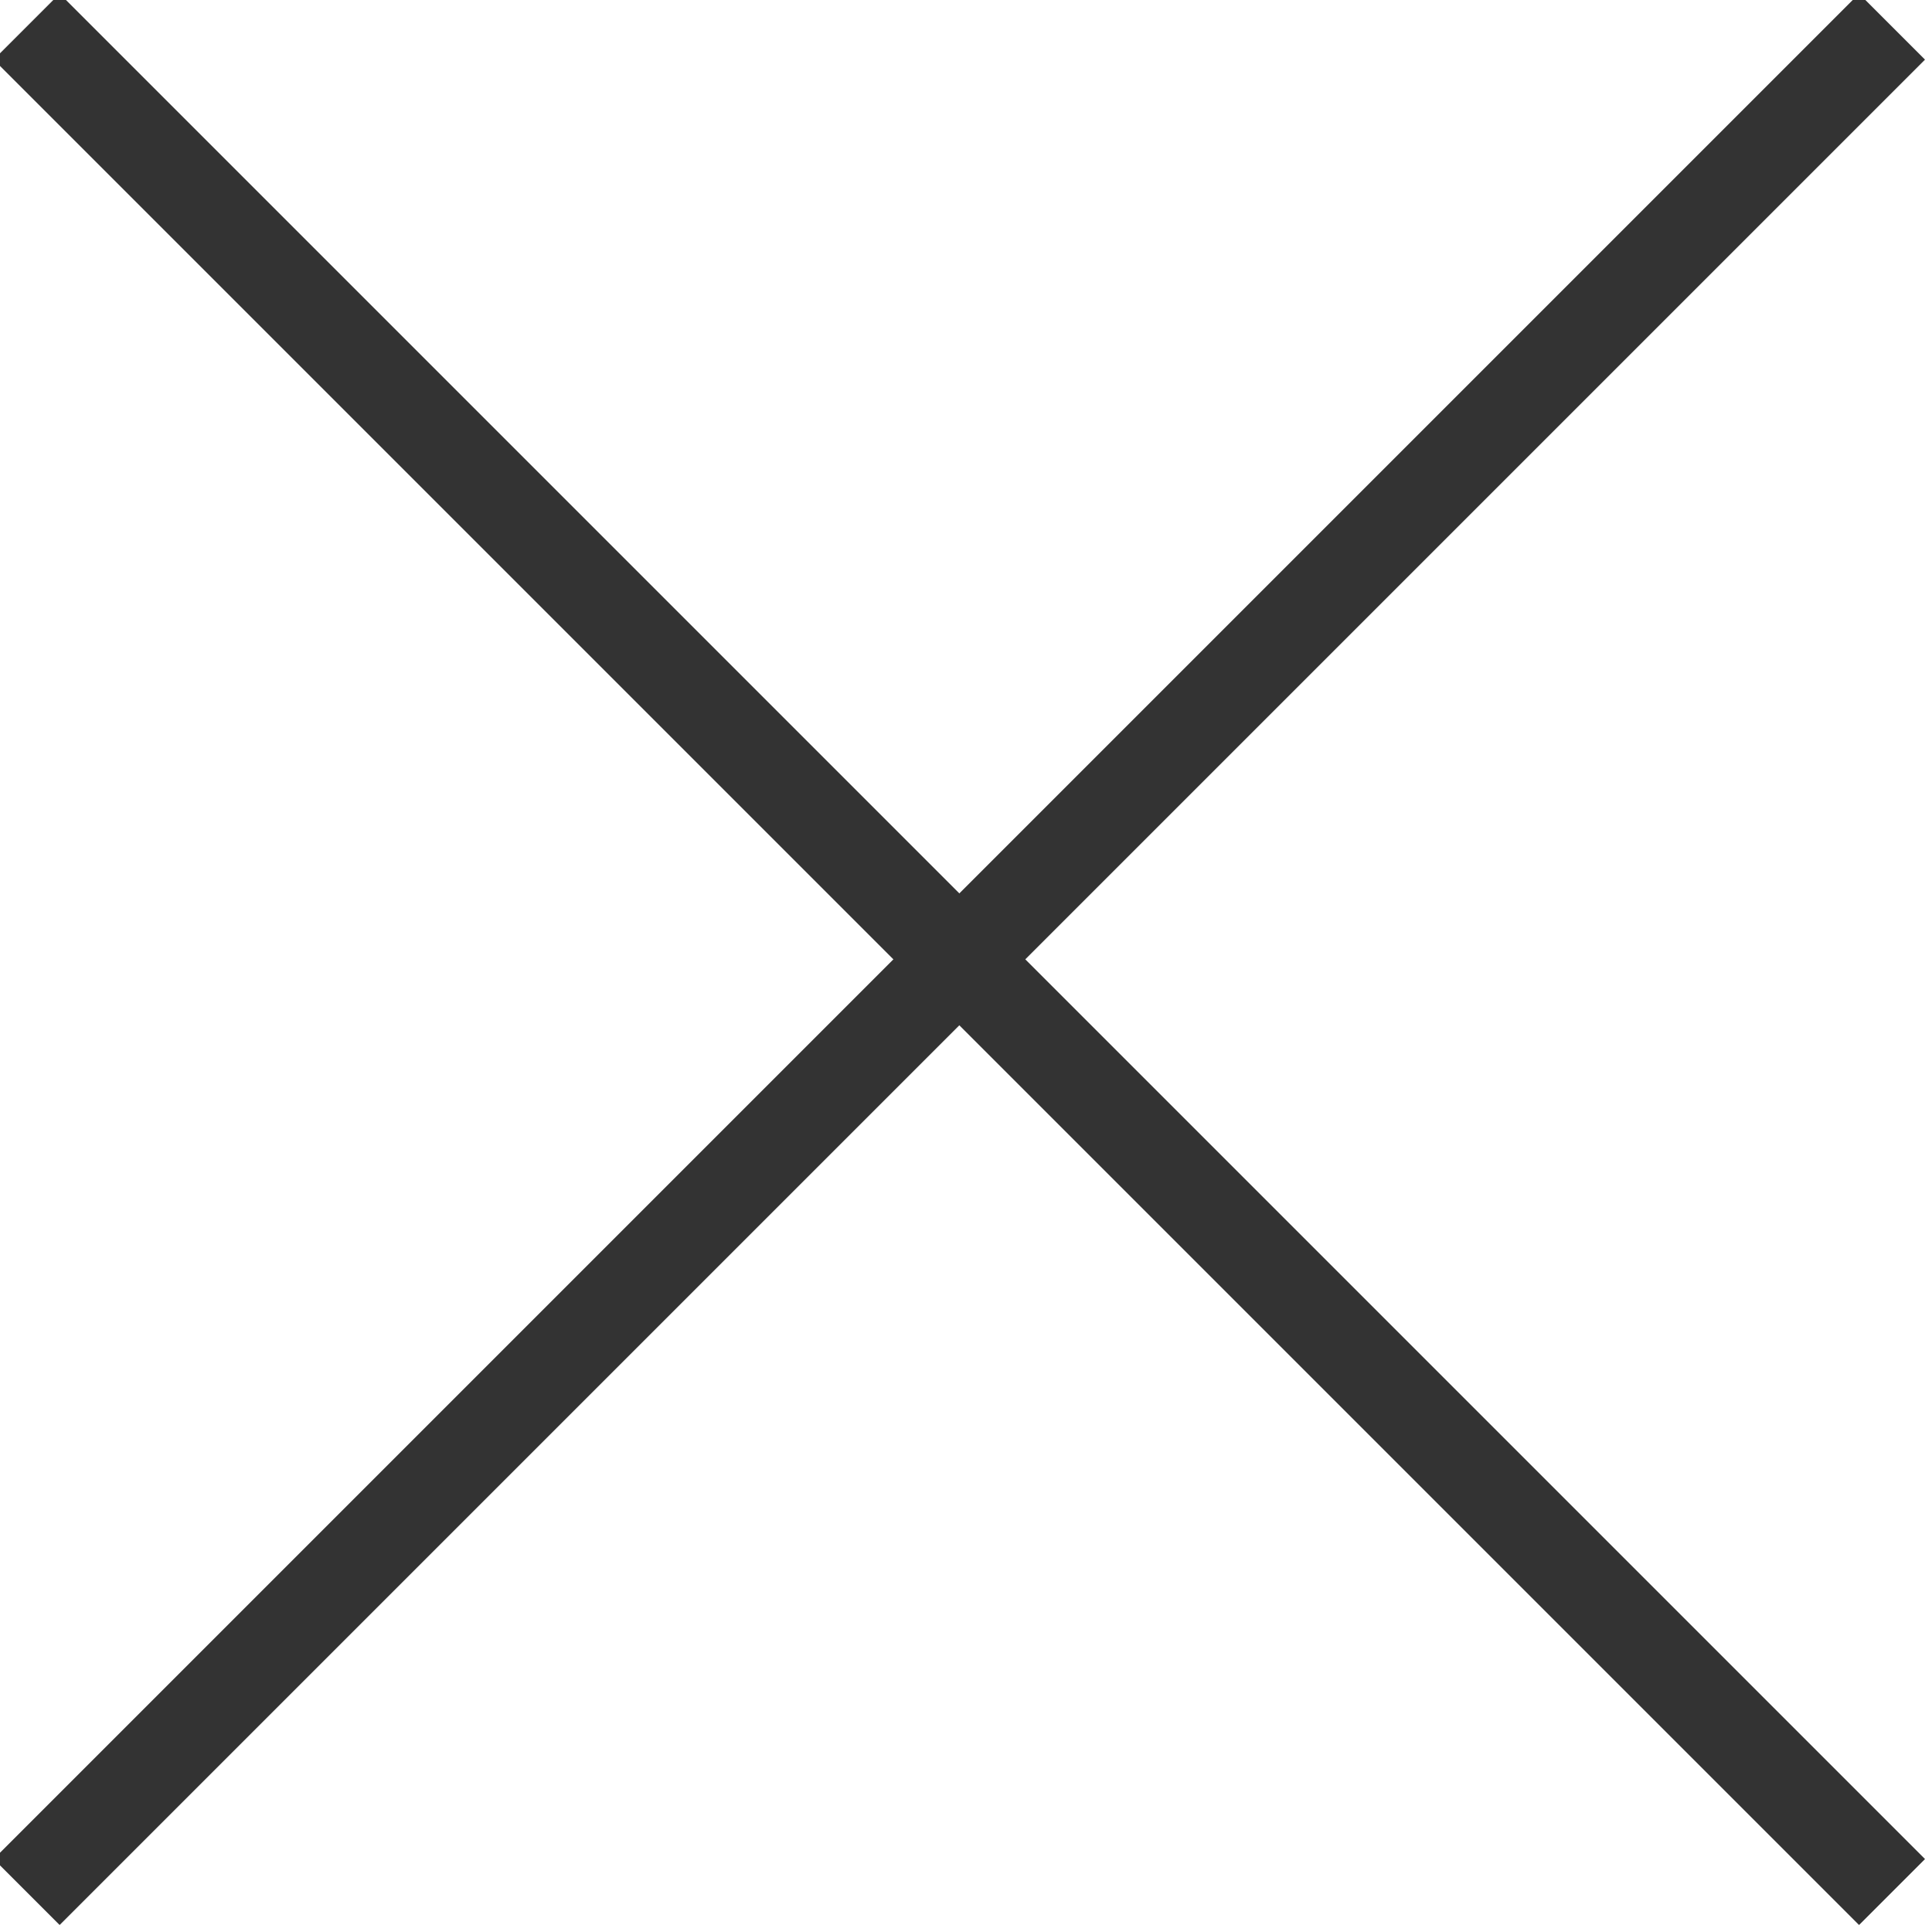
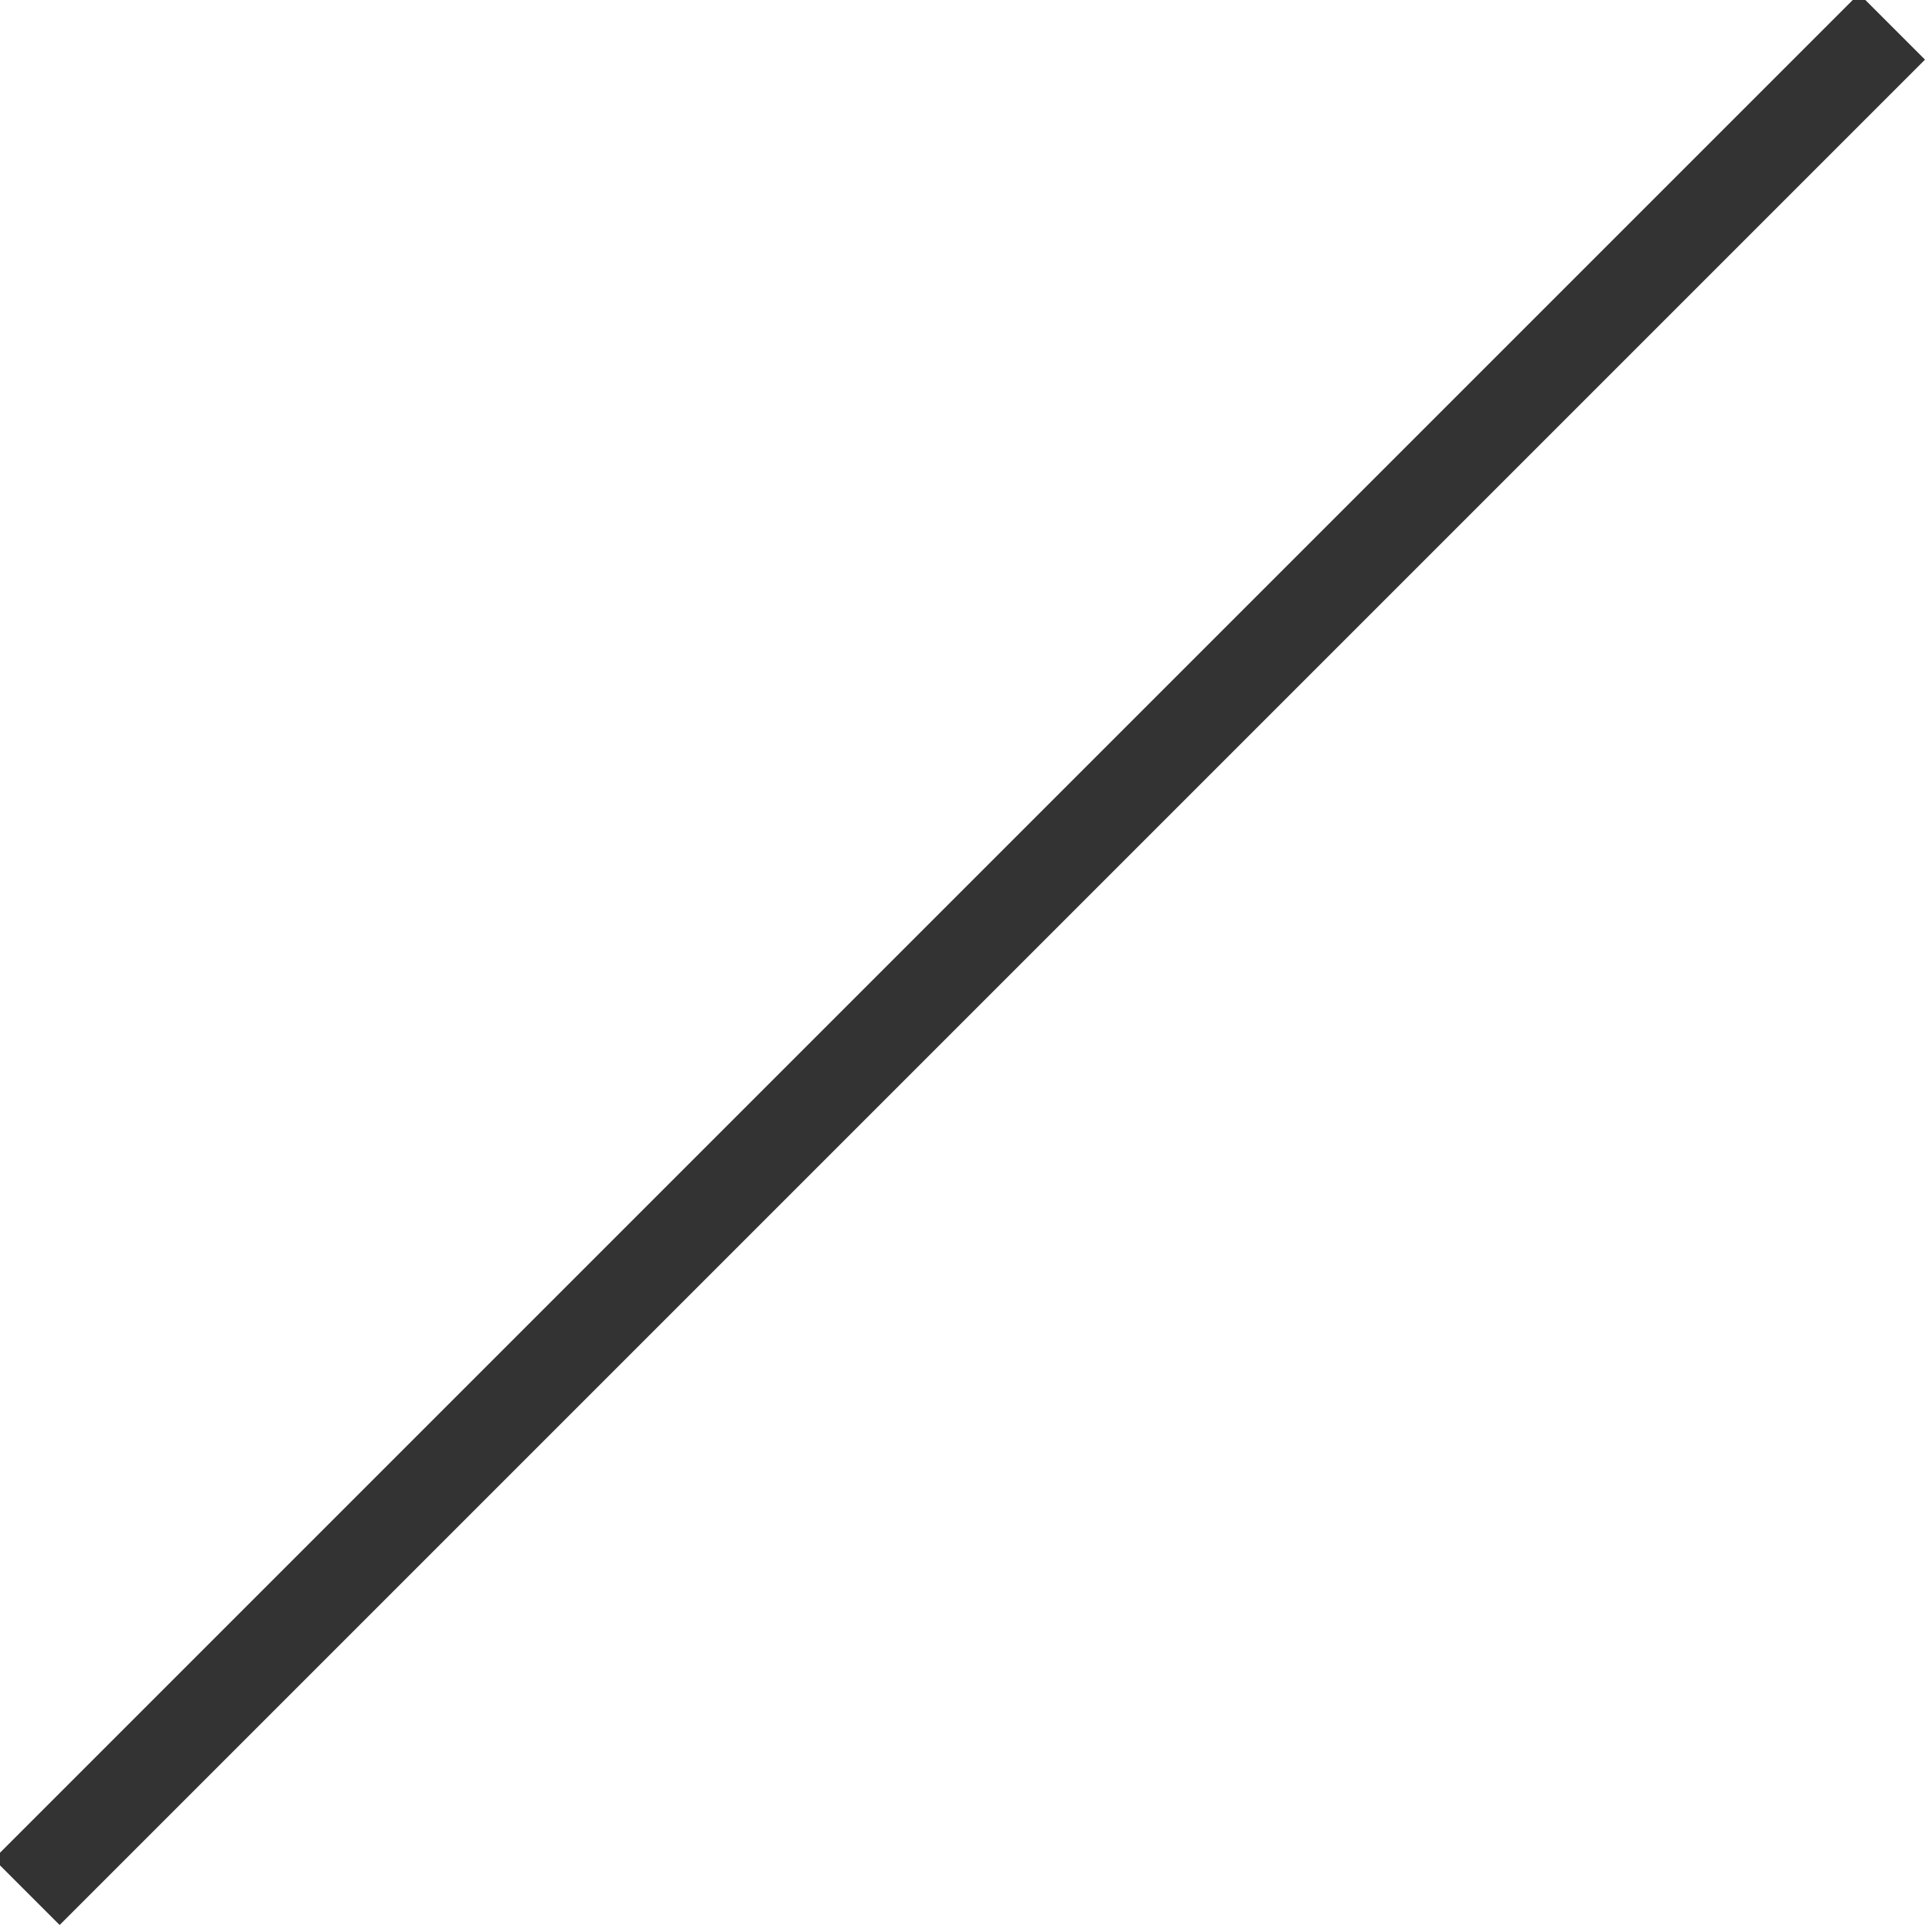
<svg xmlns="http://www.w3.org/2000/svg" version="1.1" id="Layer_1" x="0px" y="0px" viewBox="0 0 14.5 14.5" style="enable-background:new 0 0 14.5 14.5;" xml:space="preserve">
  <style type="text/css">
	.st0{fill:none;stroke:#333333;stroke-width:0.7;stroke-miterlimit:10;}
</style>
  <g>
-     <line class="st0" x1="0.2" y1="0.2" x2="14.2" y2="14.2" />
    <line class="st0" x1="14.2" y1="0.2" x2="0.2" y2="14.2" />
  </g>
</svg>